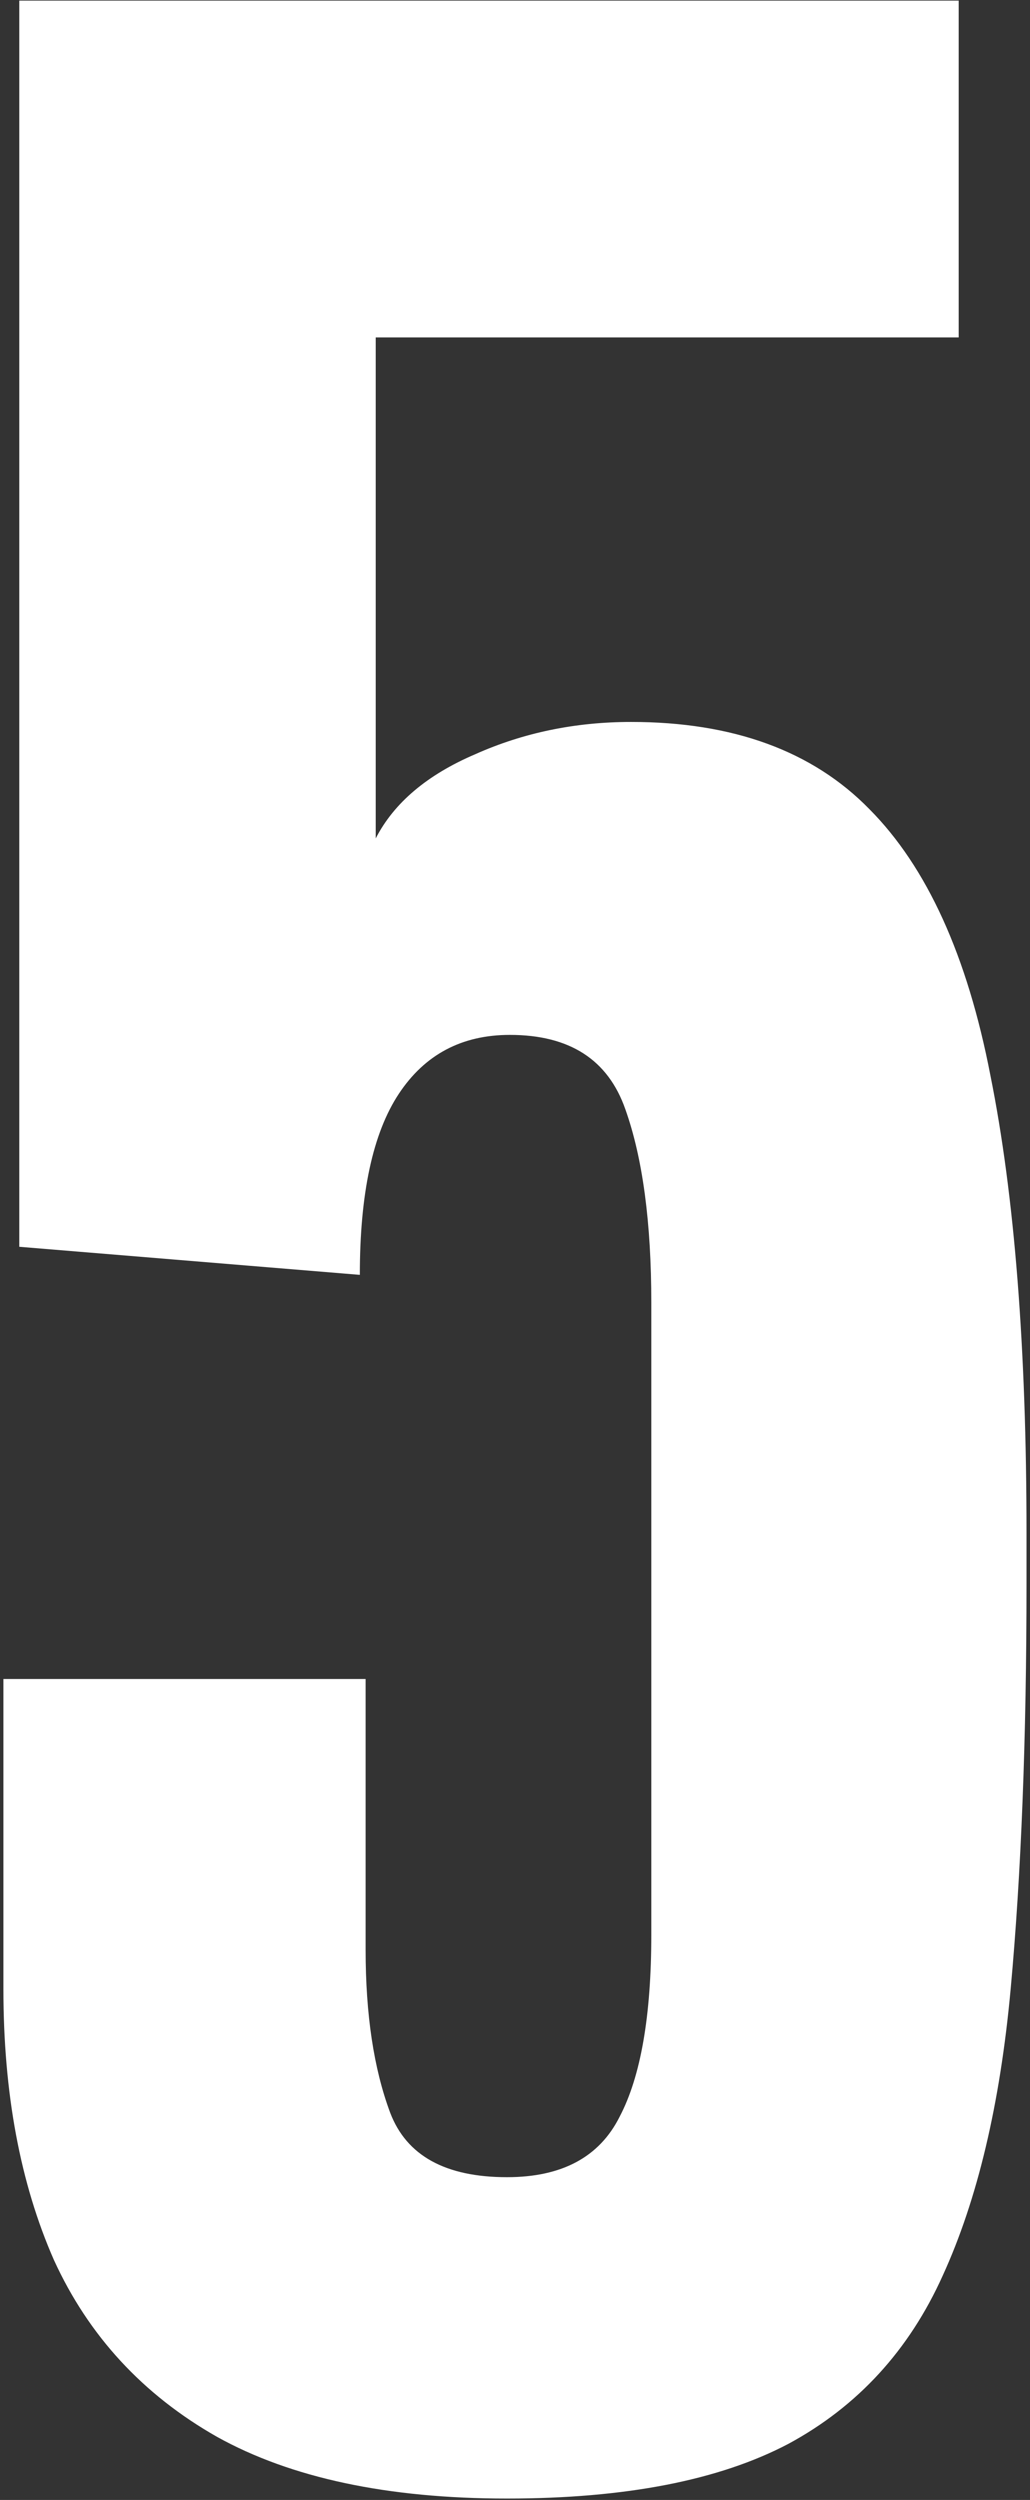
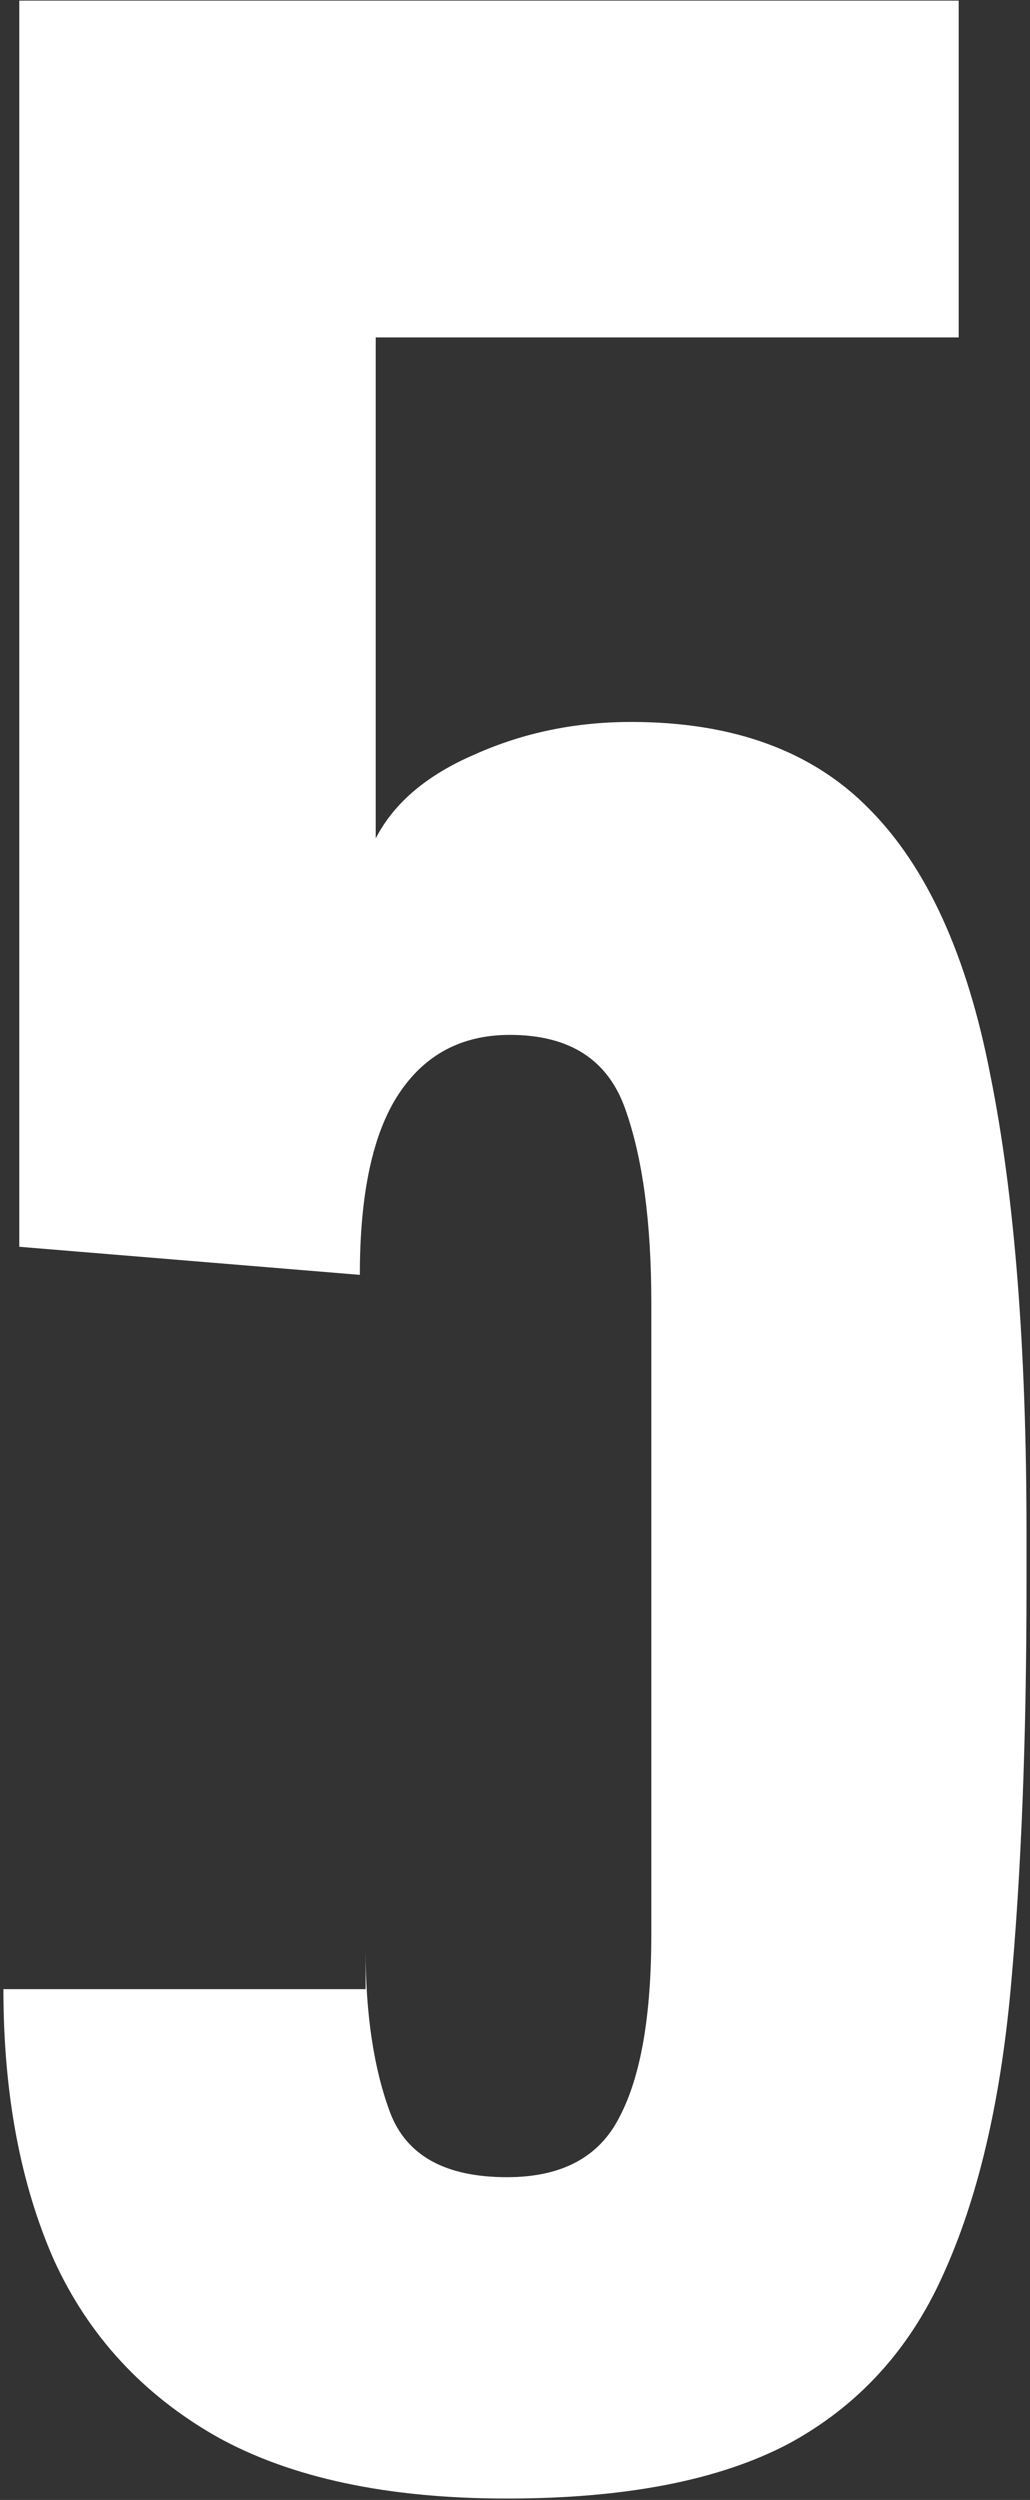
<svg xmlns="http://www.w3.org/2000/svg" width="157" height="381" viewBox="0 0 157 381" fill="none">
  <rect x="0" y="0" width="157" height="381" fill="#333333" stroke="none" />
-   <path d="M77.279 380.786C59.099 380.786 44.359 377.65 33.069 371.376C21.779 364.96 13.499 355.977 8.219 344.428C3.079 332.737 0.52 318.978 0.52 303.151V255.886H55.73V297.163C55.73 307.001 56.969 315.271 59.469 321.972C61.959 328.531 67.9 331.81 77.279 331.81C85.639 331.81 91.359 328.745 94.439 322.614C97.669 316.483 99.279 307.215 99.279 294.811V198.569C99.279 186.307 97.96 176.469 95.32 169.055C92.68 161.498 86.82 157.72 77.719 157.72C70.389 157.72 64.75 160.714 60.79 166.702C56.83 172.691 54.849 181.887 54.849 194.292L2.939 190.014V0.098H146.13V51.426H57.27V127.778C60.05 122.36 65.109 118.083 72.439 114.946C79.779 111.667 87.689 110.027 96.2 110.027C111.739 110.027 123.84 114.447 132.49 123.287C141.29 132.127 147.449 145.672 150.969 163.922C154.639 182.172 156.469 205.413 156.469 233.644V241.343C156.469 265.011 155.66 285.614 154.05 303.151C152.44 320.689 148.989 335.232 143.709 346.781C138.579 358.187 130.73 366.742 120.18 372.445C109.62 378.006 95.32 380.786 77.279 380.786Z" fill="white" />
+   <path d="M77.279 380.786C59.099 380.786 44.359 377.65 33.069 371.376C21.779 364.96 13.499 355.977 8.219 344.428C3.079 332.737 0.52 318.978 0.52 303.151H55.73V297.163C55.73 307.001 56.969 315.271 59.469 321.972C61.959 328.531 67.9 331.81 77.279 331.81C85.639 331.81 91.359 328.745 94.439 322.614C97.669 316.483 99.279 307.215 99.279 294.811V198.569C99.279 186.307 97.96 176.469 95.32 169.055C92.68 161.498 86.82 157.72 77.719 157.72C70.389 157.72 64.75 160.714 60.79 166.702C56.83 172.691 54.849 181.887 54.849 194.292L2.939 190.014V0.098H146.13V51.426H57.27V127.778C60.05 122.36 65.109 118.083 72.439 114.946C79.779 111.667 87.689 110.027 96.2 110.027C111.739 110.027 123.84 114.447 132.49 123.287C141.29 132.127 147.449 145.672 150.969 163.922C154.639 182.172 156.469 205.413 156.469 233.644V241.343C156.469 265.011 155.66 285.614 154.05 303.151C152.44 320.689 148.989 335.232 143.709 346.781C138.579 358.187 130.73 366.742 120.18 372.445C109.62 378.006 95.32 380.786 77.279 380.786Z" fill="white" />
</svg>